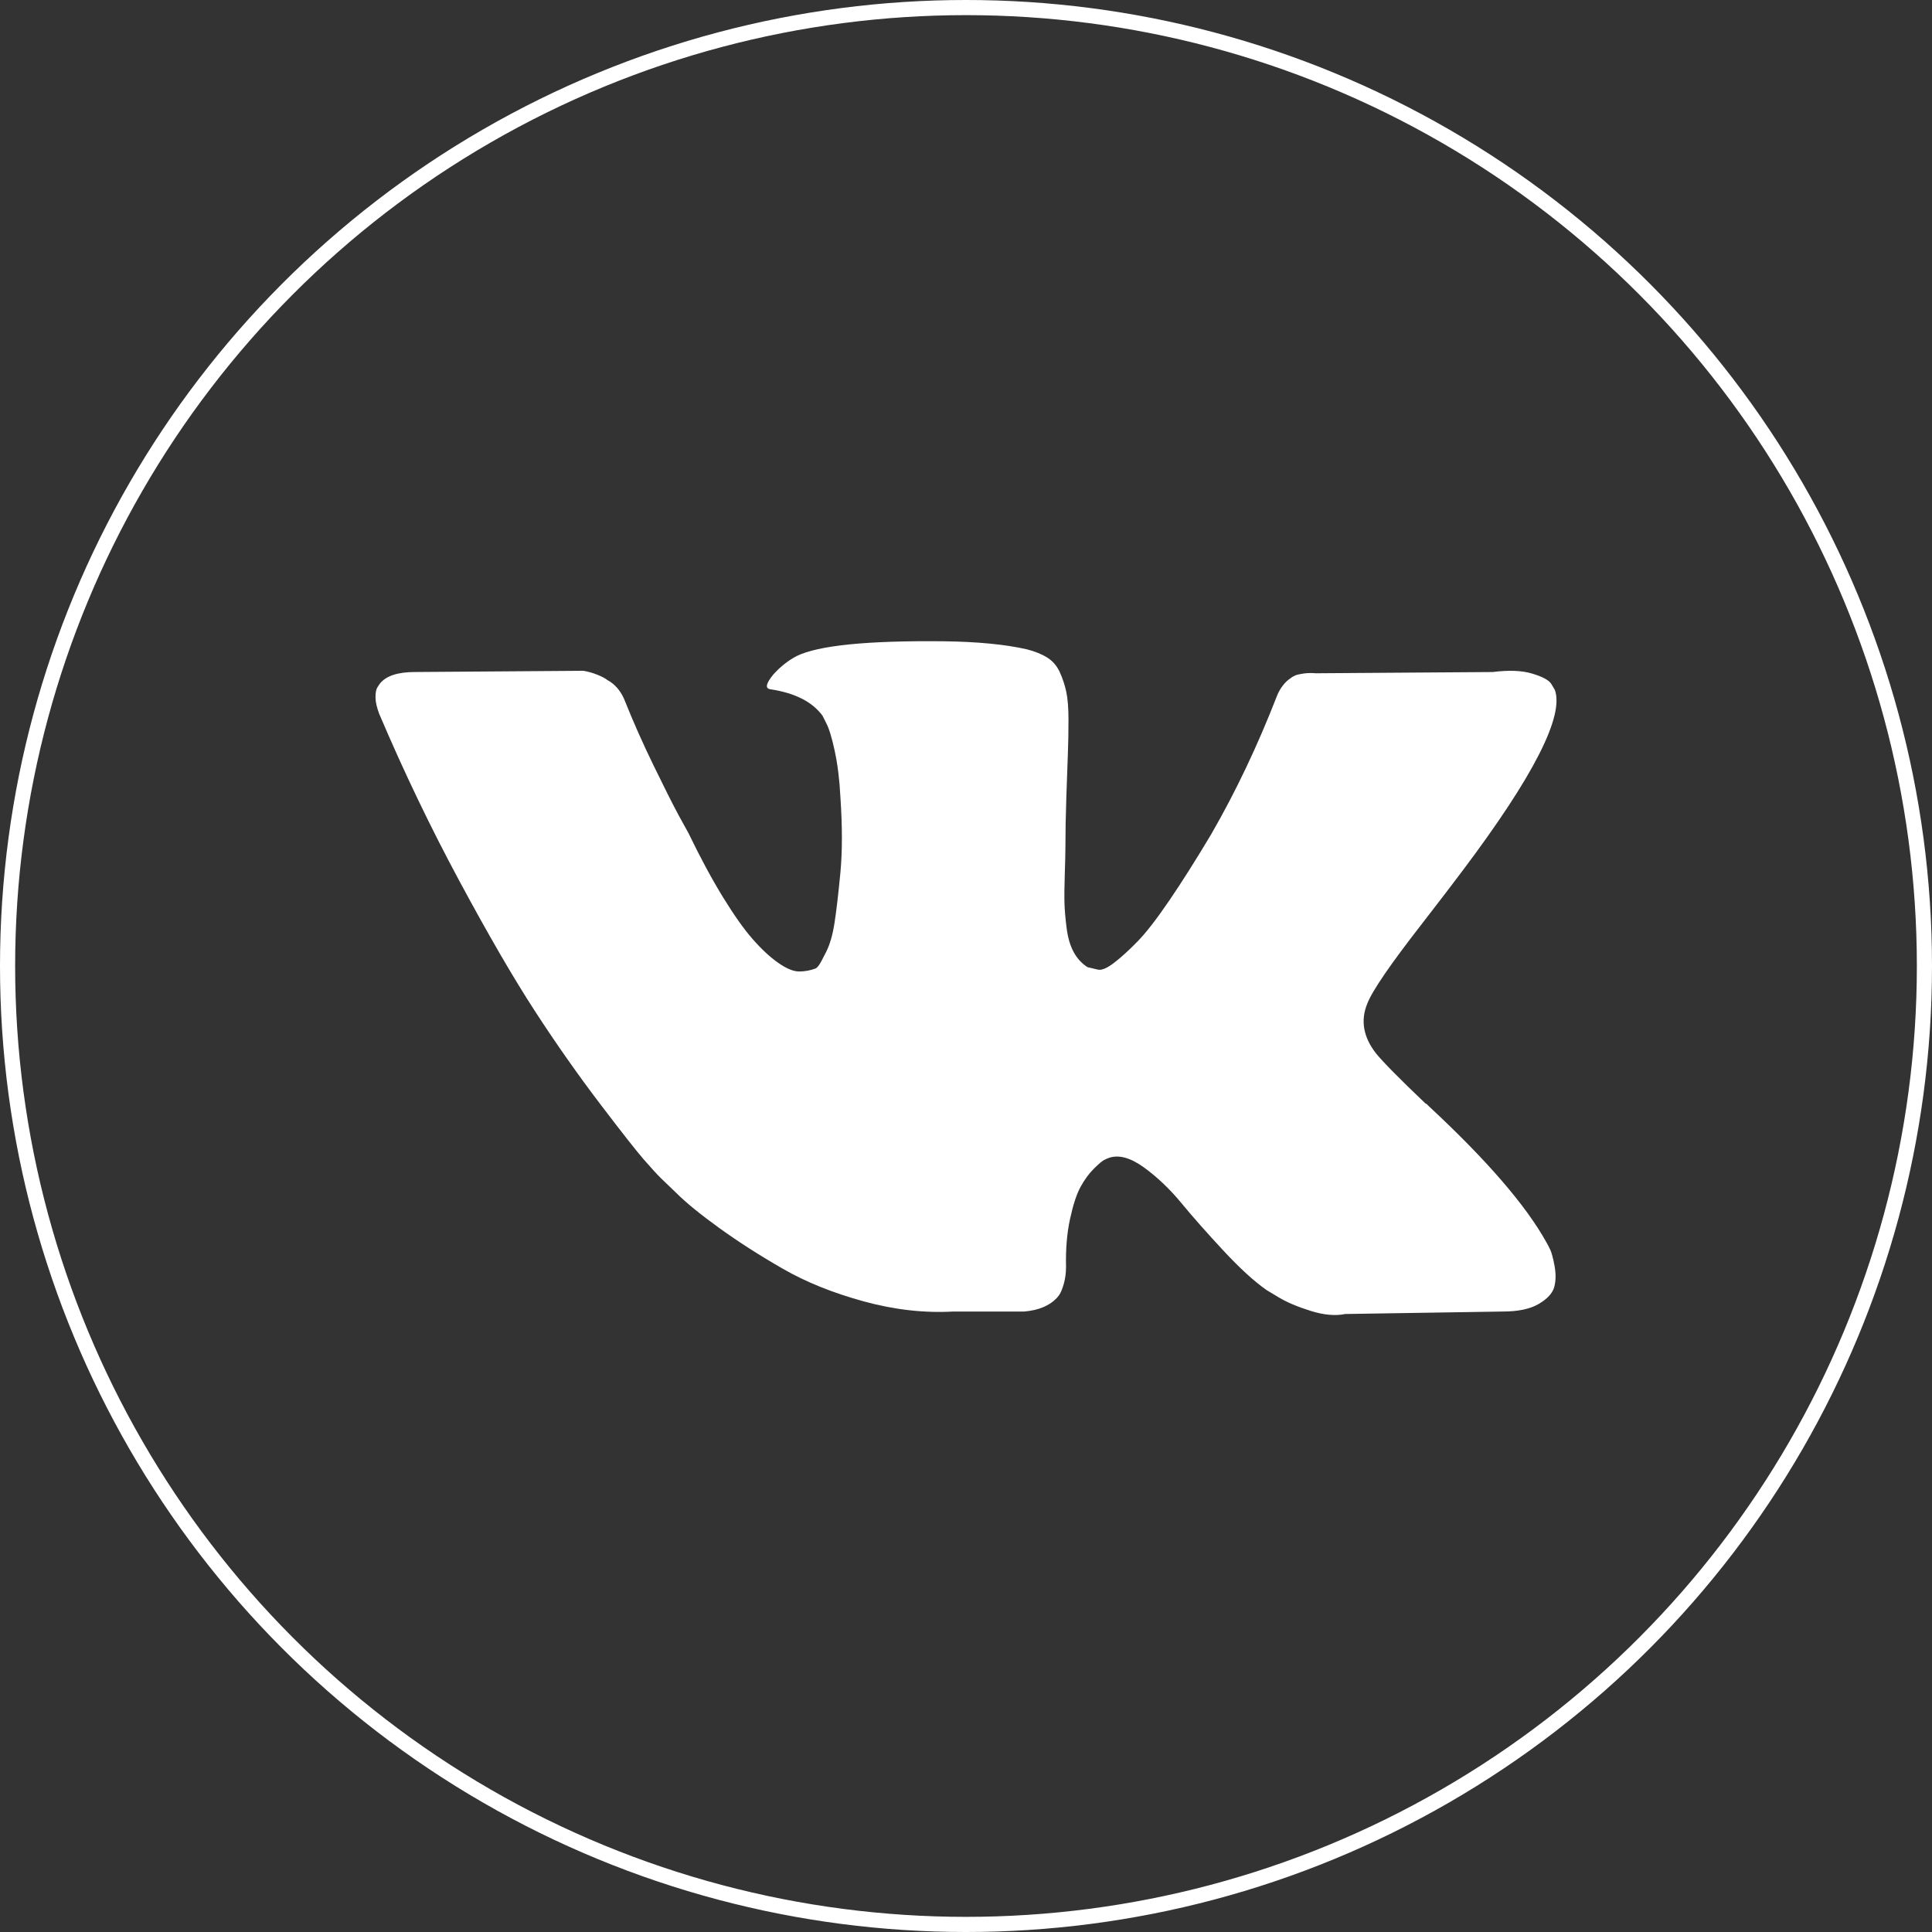
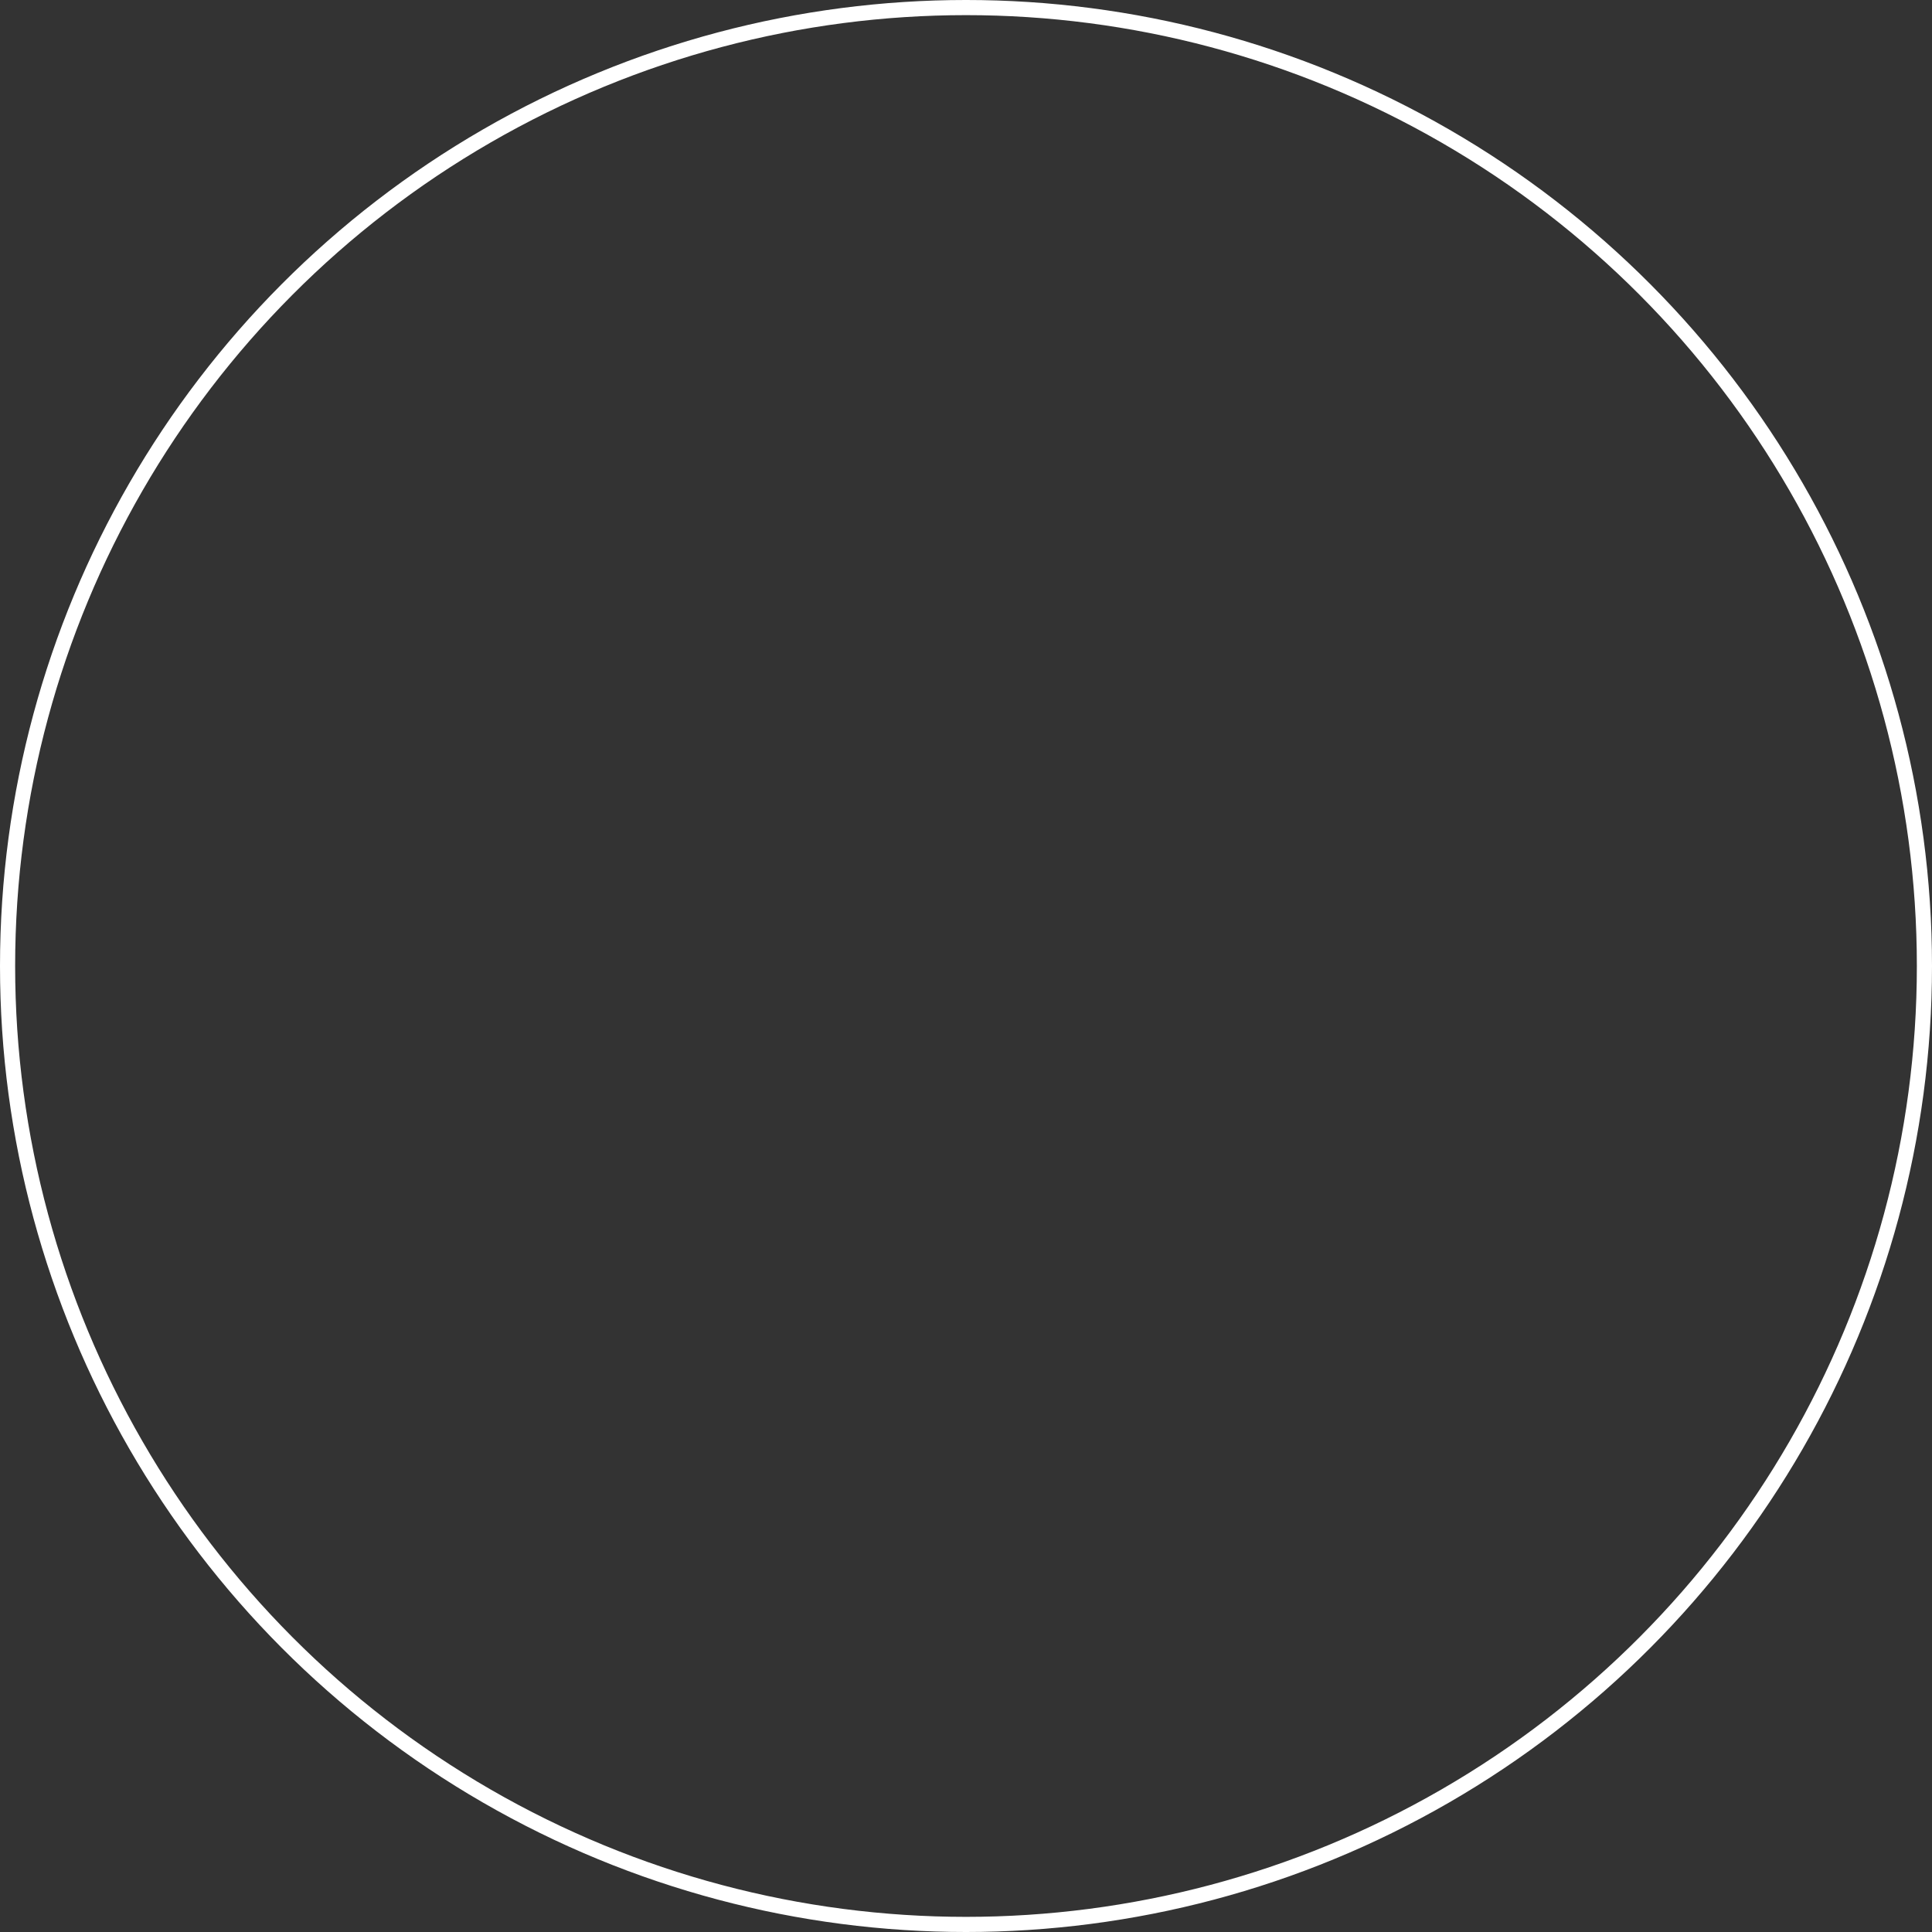
<svg xmlns="http://www.w3.org/2000/svg" width="638" height="638" viewBox="0 0 638 638" fill="none">
  <rect x="0" y="0" width="638" height="638" fill="#333333" stroke="none" />
  <circle cx="319" cy="319" r="316.5" stroke="white" stroke-width="5" />
  <g clip-path="url(#clip0_13_28)">
-     <path d="M469.795 304.77C475.34 297.601 479.744 291.848 482.995 287.508C506.413 256.373 516.563 236.484 513.453 227.813L512.232 225.782C511.421 224.562 509.319 223.442 505.938 222.428C502.552 221.415 498.221 221.253 492.944 221.922L434.465 222.334C433.112 222.2 431.748 222.231 430.402 222.428C429.049 222.634 428.17 222.841 427.761 223.038C427.353 223.244 427.017 223.41 426.748 223.545L425.937 224.154C425.26 224.558 424.517 225.271 423.705 226.289C422.892 227.307 422.211 228.486 421.673 229.845C415.311 246.223 408.07 261.454 399.947 275.533C394.937 283.926 390.333 291.208 386.141 297.359C381.944 303.524 378.425 308.057 375.581 310.962C372.739 313.872 370.165 316.212 367.866 317.966C365.561 319.732 363.804 320.472 362.589 320.204C361.433 319.952 360.282 319.68 359.136 319.387C357.24 318.173 355.715 316.518 354.568 314.415C353.416 312.322 352.64 309.68 352.231 306.497C351.828 303.318 351.586 300.574 351.523 298.27C351.451 295.97 351.487 292.724 351.626 288.522C351.761 284.325 351.828 281.488 351.828 279.994C351.828 274.856 351.931 269.27 352.134 263.244C352.335 257.223 352.506 252.447 352.64 248.927C352.775 245.412 352.842 241.686 352.842 237.758C352.842 233.84 352.604 230.754 352.127 228.518C351.649 226.283 350.935 224.105 349.998 222.021C349.048 219.927 347.662 218.299 345.833 217.152C344.004 216 341.739 215.09 339.032 214.408C331.853 212.78 322.715 211.91 311.619 211.767C286.438 211.507 270.261 213.13 263.088 216.645C260.245 218.138 257.671 220.164 255.372 222.738C252.933 225.72 252.597 227.347 254.359 227.607C262.483 228.827 268.231 231.741 271.616 236.341L272.836 238.776C273.782 240.542 274.728 243.654 275.678 248.12C276.625 252.586 277.235 257.527 277.508 262.943C278.185 272.824 278.185 281.281 277.508 288.325C276.831 295.368 276.19 300.848 275.58 304.767C274.97 308.694 274.056 311.873 272.84 314.307C271.62 316.751 270.809 318.239 270.401 318.782C269.993 319.319 269.657 319.66 269.388 319.795C267.638 320.467 265.78 320.811 263.905 320.809C262.009 320.809 259.708 319.858 257 317.961C254.292 316.074 251.481 313.464 248.575 310.146C245.661 306.833 242.383 302.193 238.724 296.234C235.07 290.284 231.277 283.24 227.353 275.12L224.107 269.229C222.076 265.445 219.301 259.925 215.781 252.684C212.262 245.443 209.145 238.44 206.442 231.665C205.357 228.827 203.733 226.661 201.568 225.168L200.555 224.559C199.878 224.02 198.793 223.442 197.304 222.836C195.801 222.224 194.234 221.78 192.632 221.514L136.995 221.918C131.31 221.918 127.454 223.209 125.423 225.782L124.612 226.998C124.201 227.679 124 228.764 124 230.248C124 231.741 124.408 233.566 125.22 235.727C133.344 254.819 142.177 273.229 151.718 290.957C161.264 308.694 169.554 322.979 176.593 333.807C183.632 344.644 190.806 354.857 198.119 364.47C205.432 374.082 210.27 380.238 212.637 382.942C215.004 385.655 216.865 387.686 218.219 389.035L223.295 393.913C226.541 397.16 231.316 401.051 237.612 405.589C243.906 410.126 250.874 414.592 258.528 418.986C266.173 423.389 275.077 426.971 285.227 429.751C295.379 432.531 305.26 433.647 314.873 433.1H338.224C342.964 432.696 346.549 431.213 348.985 428.634L349.796 427.621C350.334 426.813 350.845 425.558 351.32 423.868C351.791 422.177 352.034 420.312 352.034 418.286C351.894 412.467 352.339 407.211 353.352 402.548C354.365 397.876 355.517 394.361 356.805 391.985C358.091 389.622 359.544 387.623 361.171 385.995C362.795 384.367 363.942 383.394 364.623 383.053C365.3 382.722 365.844 382.484 366.248 382.341C369.493 381.259 373.317 382.309 377.721 385.488C382.119 388.676 386.249 392.594 390.109 397.266C393.964 401.938 398.6 407.179 404.017 413.004C409.429 418.823 414.168 423.154 418.23 425.997L422.292 428.441C424.999 430.059 428.515 431.548 432.851 432.907C437.182 434.256 440.976 434.597 444.221 433.92L496.204 433.104C501.347 433.104 505.342 432.261 508.185 430.566C511.027 428.885 512.719 427.011 513.261 424.984C513.799 422.953 513.834 420.662 513.364 418.084C512.889 415.514 512.414 413.721 511.944 412.708C511.469 411.694 511.028 410.842 510.62 410.17C503.85 397.988 490.923 383.026 471.836 365.293L471.428 364.89L471.227 364.684L471.025 364.486H470.822C462.155 356.227 456.676 350.676 454.375 347.829C450.179 342.422 449.228 336.939 451.533 331.388C453.147 327.18 459.236 318.311 469.795 304.77Z" fill="white" />
+     <path d="M469.795 304.77C475.34 297.601 479.744 291.848 482.995 287.508C506.413 256.373 516.563 236.484 513.453 227.813L512.232 225.782C511.421 224.562 509.319 223.442 505.938 222.428C502.552 221.415 498.221 221.253 492.944 221.922L434.465 222.334C433.112 222.2 431.748 222.231 430.402 222.428C429.049 222.634 428.17 222.841 427.761 223.038C427.353 223.244 427.017 223.41 426.748 223.545L425.937 224.154C425.26 224.558 424.517 225.271 423.705 226.289C422.892 227.307 422.211 228.486 421.673 229.845C415.311 246.223 408.07 261.454 399.947 275.533C394.937 283.926 390.333 291.208 386.141 297.359C381.944 303.524 378.425 308.057 375.581 310.962C372.739 313.872 370.165 316.212 367.866 317.966C365.561 319.732 363.804 320.472 362.589 320.204C361.433 319.952 360.282 319.68 359.136 319.387C357.24 318.173 355.715 316.518 354.568 314.415C353.416 312.322 352.64 309.68 352.231 306.497C351.828 303.318 351.586 300.574 351.523 298.27C351.451 295.97 351.487 292.724 351.626 288.522C351.761 284.325 351.828 281.488 351.828 279.994C351.828 274.856 351.931 269.27 352.134 263.244C352.335 257.223 352.506 252.447 352.64 248.927C352.775 245.412 352.842 241.686 352.842 237.758C352.842 233.84 352.604 230.754 352.127 228.518C351.649 226.283 350.935 224.105 349.998 222.021C349.048 219.927 347.662 218.299 345.833 217.152C344.004 216 341.739 215.09 339.032 214.408C331.853 212.78 322.715 211.91 311.619 211.767C286.438 211.507 270.261 213.13 263.088 216.645C260.245 218.138 257.671 220.164 255.372 222.738C252.933 225.72 252.597 227.347 254.359 227.607C262.483 228.827 268.231 231.741 271.616 236.341L272.836 238.776C273.782 240.542 274.728 243.654 275.678 248.12C276.625 252.586 277.235 257.527 277.508 262.943C278.185 272.824 278.185 281.281 277.508 288.325C276.831 295.368 276.19 300.848 275.58 304.767C274.97 308.694 274.056 311.873 272.84 314.307C271.62 316.751 270.809 318.239 270.401 318.782C269.993 319.319 269.657 319.66 269.388 319.795C267.638 320.467 265.78 320.811 263.905 320.809C262.009 320.809 259.708 319.858 257 317.961C254.292 316.074 251.481 313.464 248.575 310.146C245.661 306.833 242.383 302.193 238.724 296.234C235.07 290.284 231.277 283.24 227.353 275.12L224.107 269.229C222.076 265.445 219.301 259.925 215.781 252.684C212.262 245.443 209.145 238.44 206.442 231.665C205.357 228.827 203.733 226.661 201.568 225.168L200.555 224.559C199.878 224.02 198.793 223.442 197.304 222.836C195.801 222.224 194.234 221.78 192.632 221.514L136.995 221.918C131.31 221.918 127.454 223.209 125.423 225.782L124.612 226.998C124.201 227.679 124 228.764 124 230.248C124 231.741 124.408 233.566 125.22 235.727C161.264 308.694 169.554 322.979 176.593 333.807C183.632 344.644 190.806 354.857 198.119 364.47C205.432 374.082 210.27 380.238 212.637 382.942C215.004 385.655 216.865 387.686 218.219 389.035L223.295 393.913C226.541 397.16 231.316 401.051 237.612 405.589C243.906 410.126 250.874 414.592 258.528 418.986C266.173 423.389 275.077 426.971 285.227 429.751C295.379 432.531 305.26 433.647 314.873 433.1H338.224C342.964 432.696 346.549 431.213 348.985 428.634L349.796 427.621C350.334 426.813 350.845 425.558 351.32 423.868C351.791 422.177 352.034 420.312 352.034 418.286C351.894 412.467 352.339 407.211 353.352 402.548C354.365 397.876 355.517 394.361 356.805 391.985C358.091 389.622 359.544 387.623 361.171 385.995C362.795 384.367 363.942 383.394 364.623 383.053C365.3 382.722 365.844 382.484 366.248 382.341C369.493 381.259 373.317 382.309 377.721 385.488C382.119 388.676 386.249 392.594 390.109 397.266C393.964 401.938 398.6 407.179 404.017 413.004C409.429 418.823 414.168 423.154 418.23 425.997L422.292 428.441C424.999 430.059 428.515 431.548 432.851 432.907C437.182 434.256 440.976 434.597 444.221 433.92L496.204 433.104C501.347 433.104 505.342 432.261 508.185 430.566C511.027 428.885 512.719 427.011 513.261 424.984C513.799 422.953 513.834 420.662 513.364 418.084C512.889 415.514 512.414 413.721 511.944 412.708C511.469 411.694 511.028 410.842 510.62 410.17C503.85 397.988 490.923 383.026 471.836 365.293L471.428 364.89L471.227 364.684L471.025 364.486H470.822C462.155 356.227 456.676 350.676 454.375 347.829C450.179 342.422 449.228 336.939 451.533 331.388C453.147 327.18 459.236 318.311 469.795 304.77Z" fill="white" />
  </g>
  <defs>
    <clipPath id="clip0_13_28">
-       <rect width="390" height="390" fill="white" transform="translate(124 128)" />
-     </clipPath>
+       </clipPath>
  </defs>
</svg>